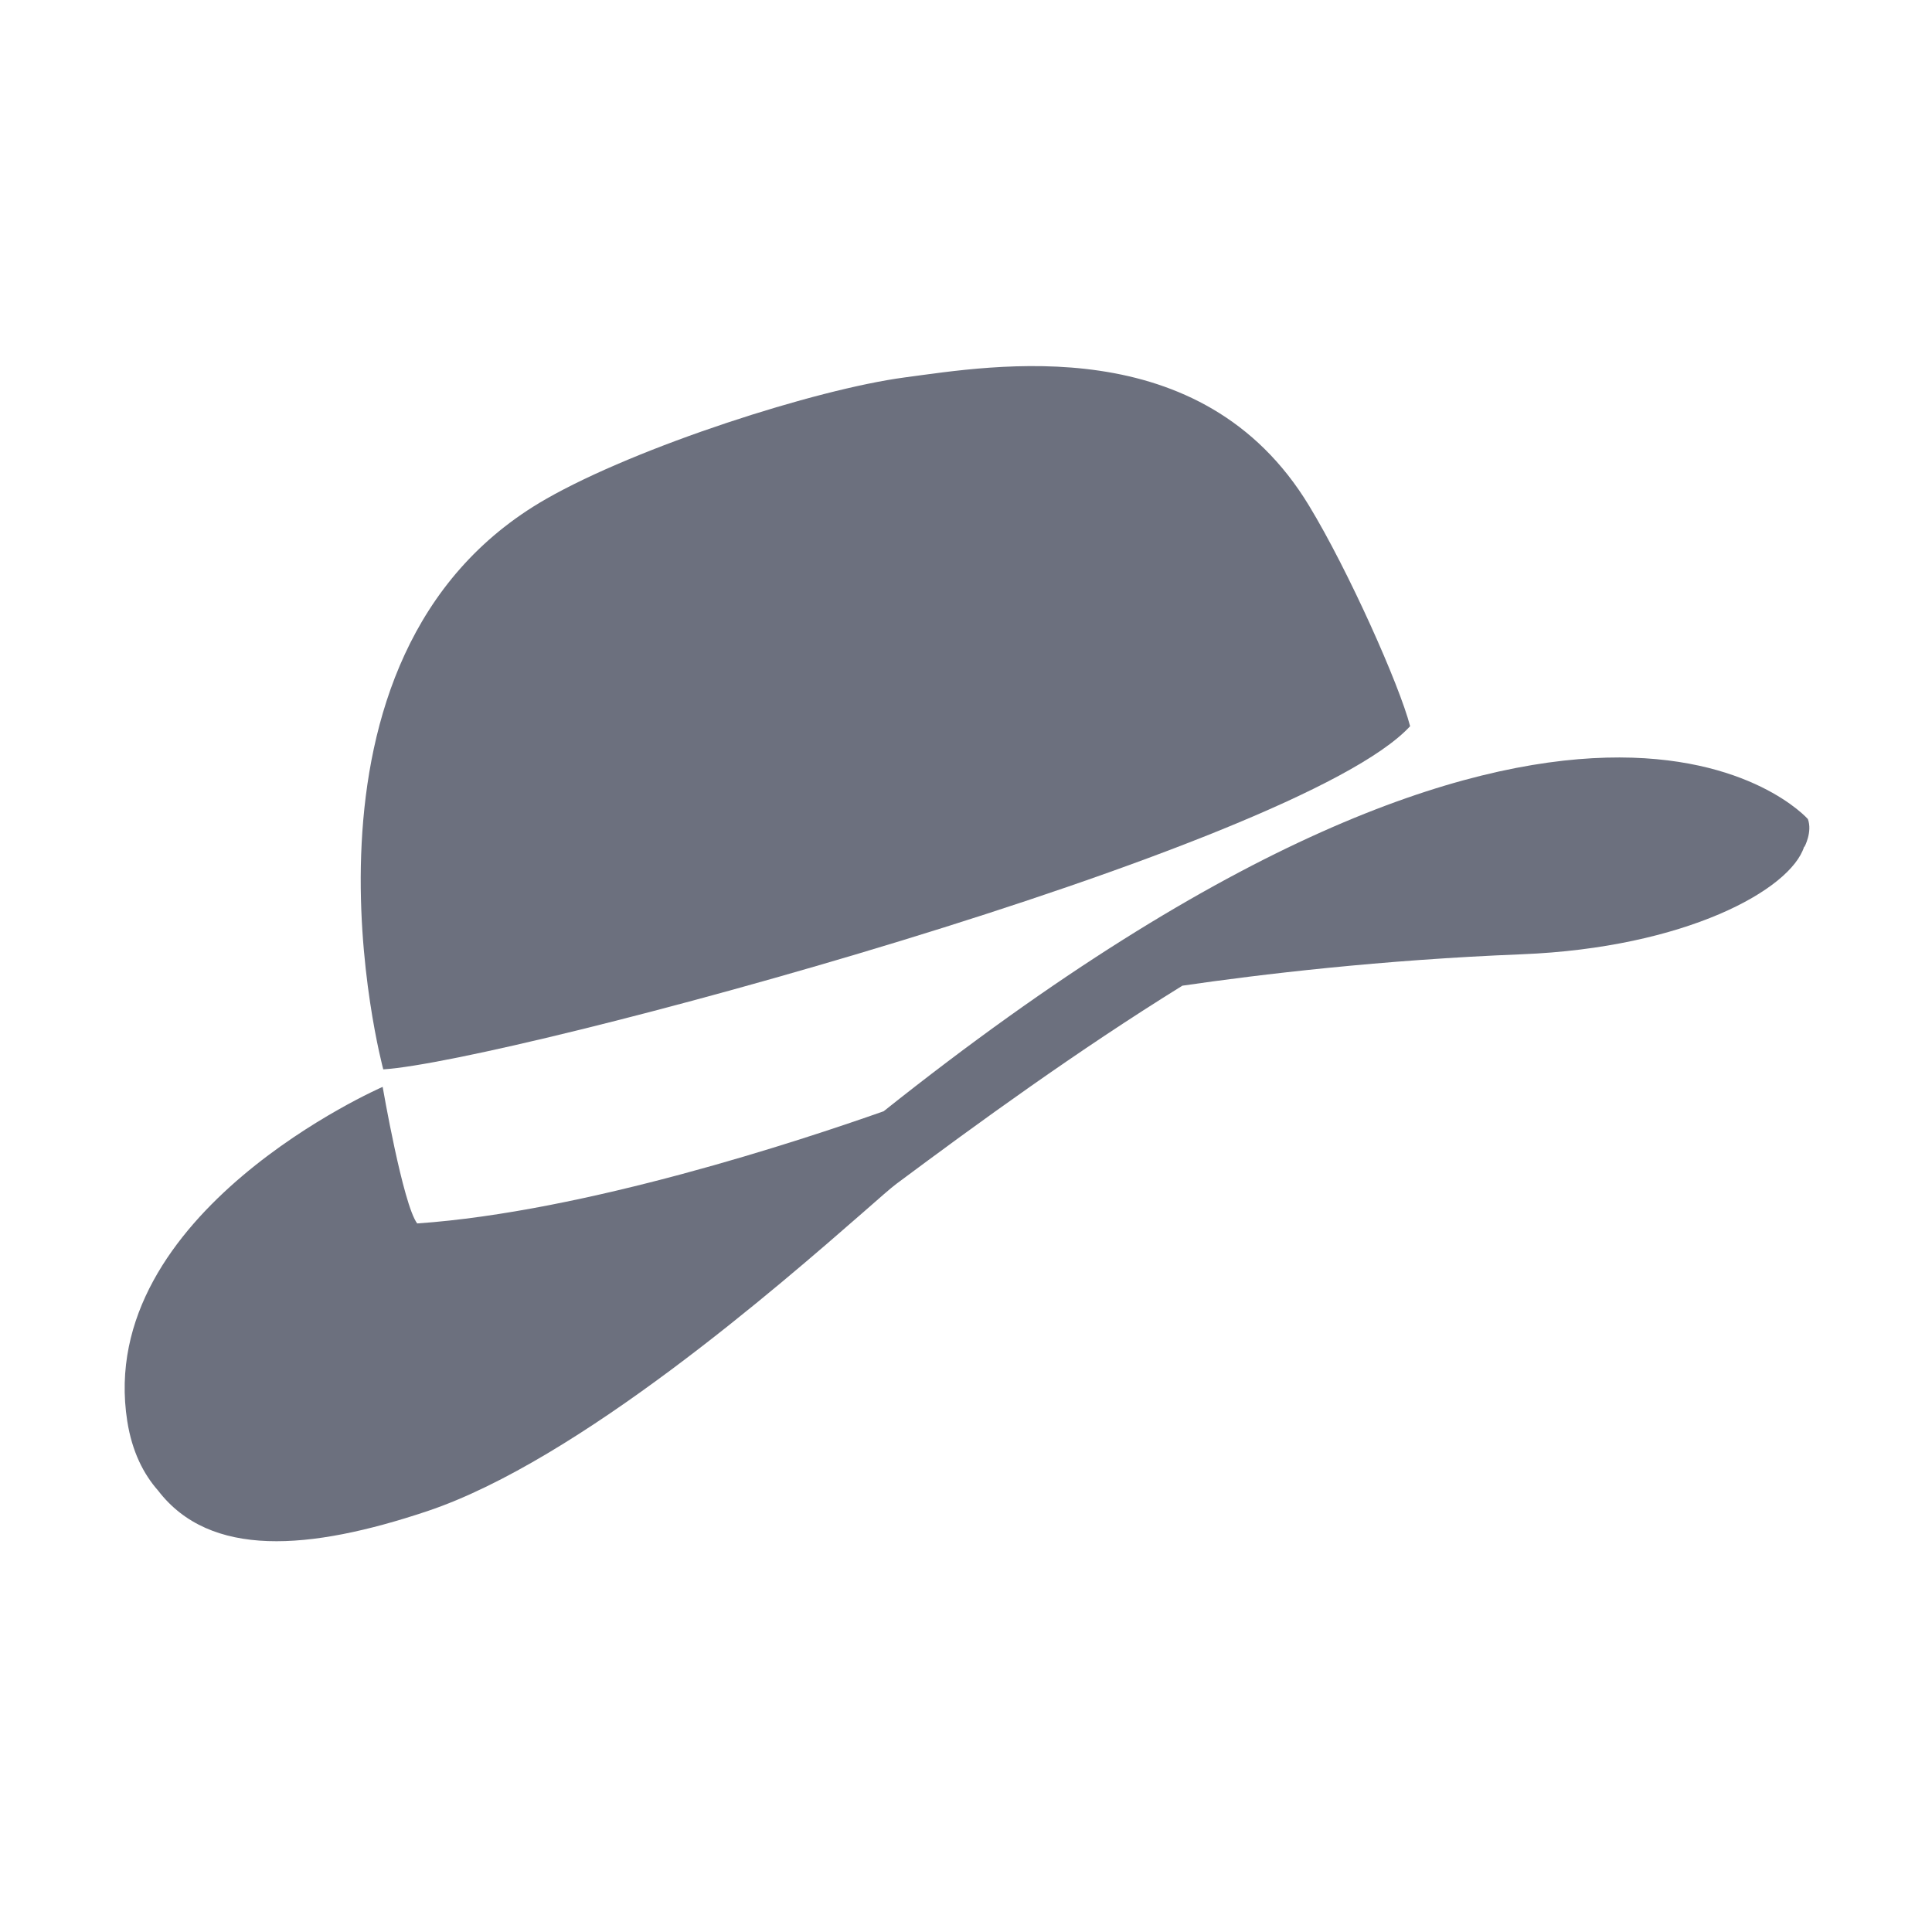
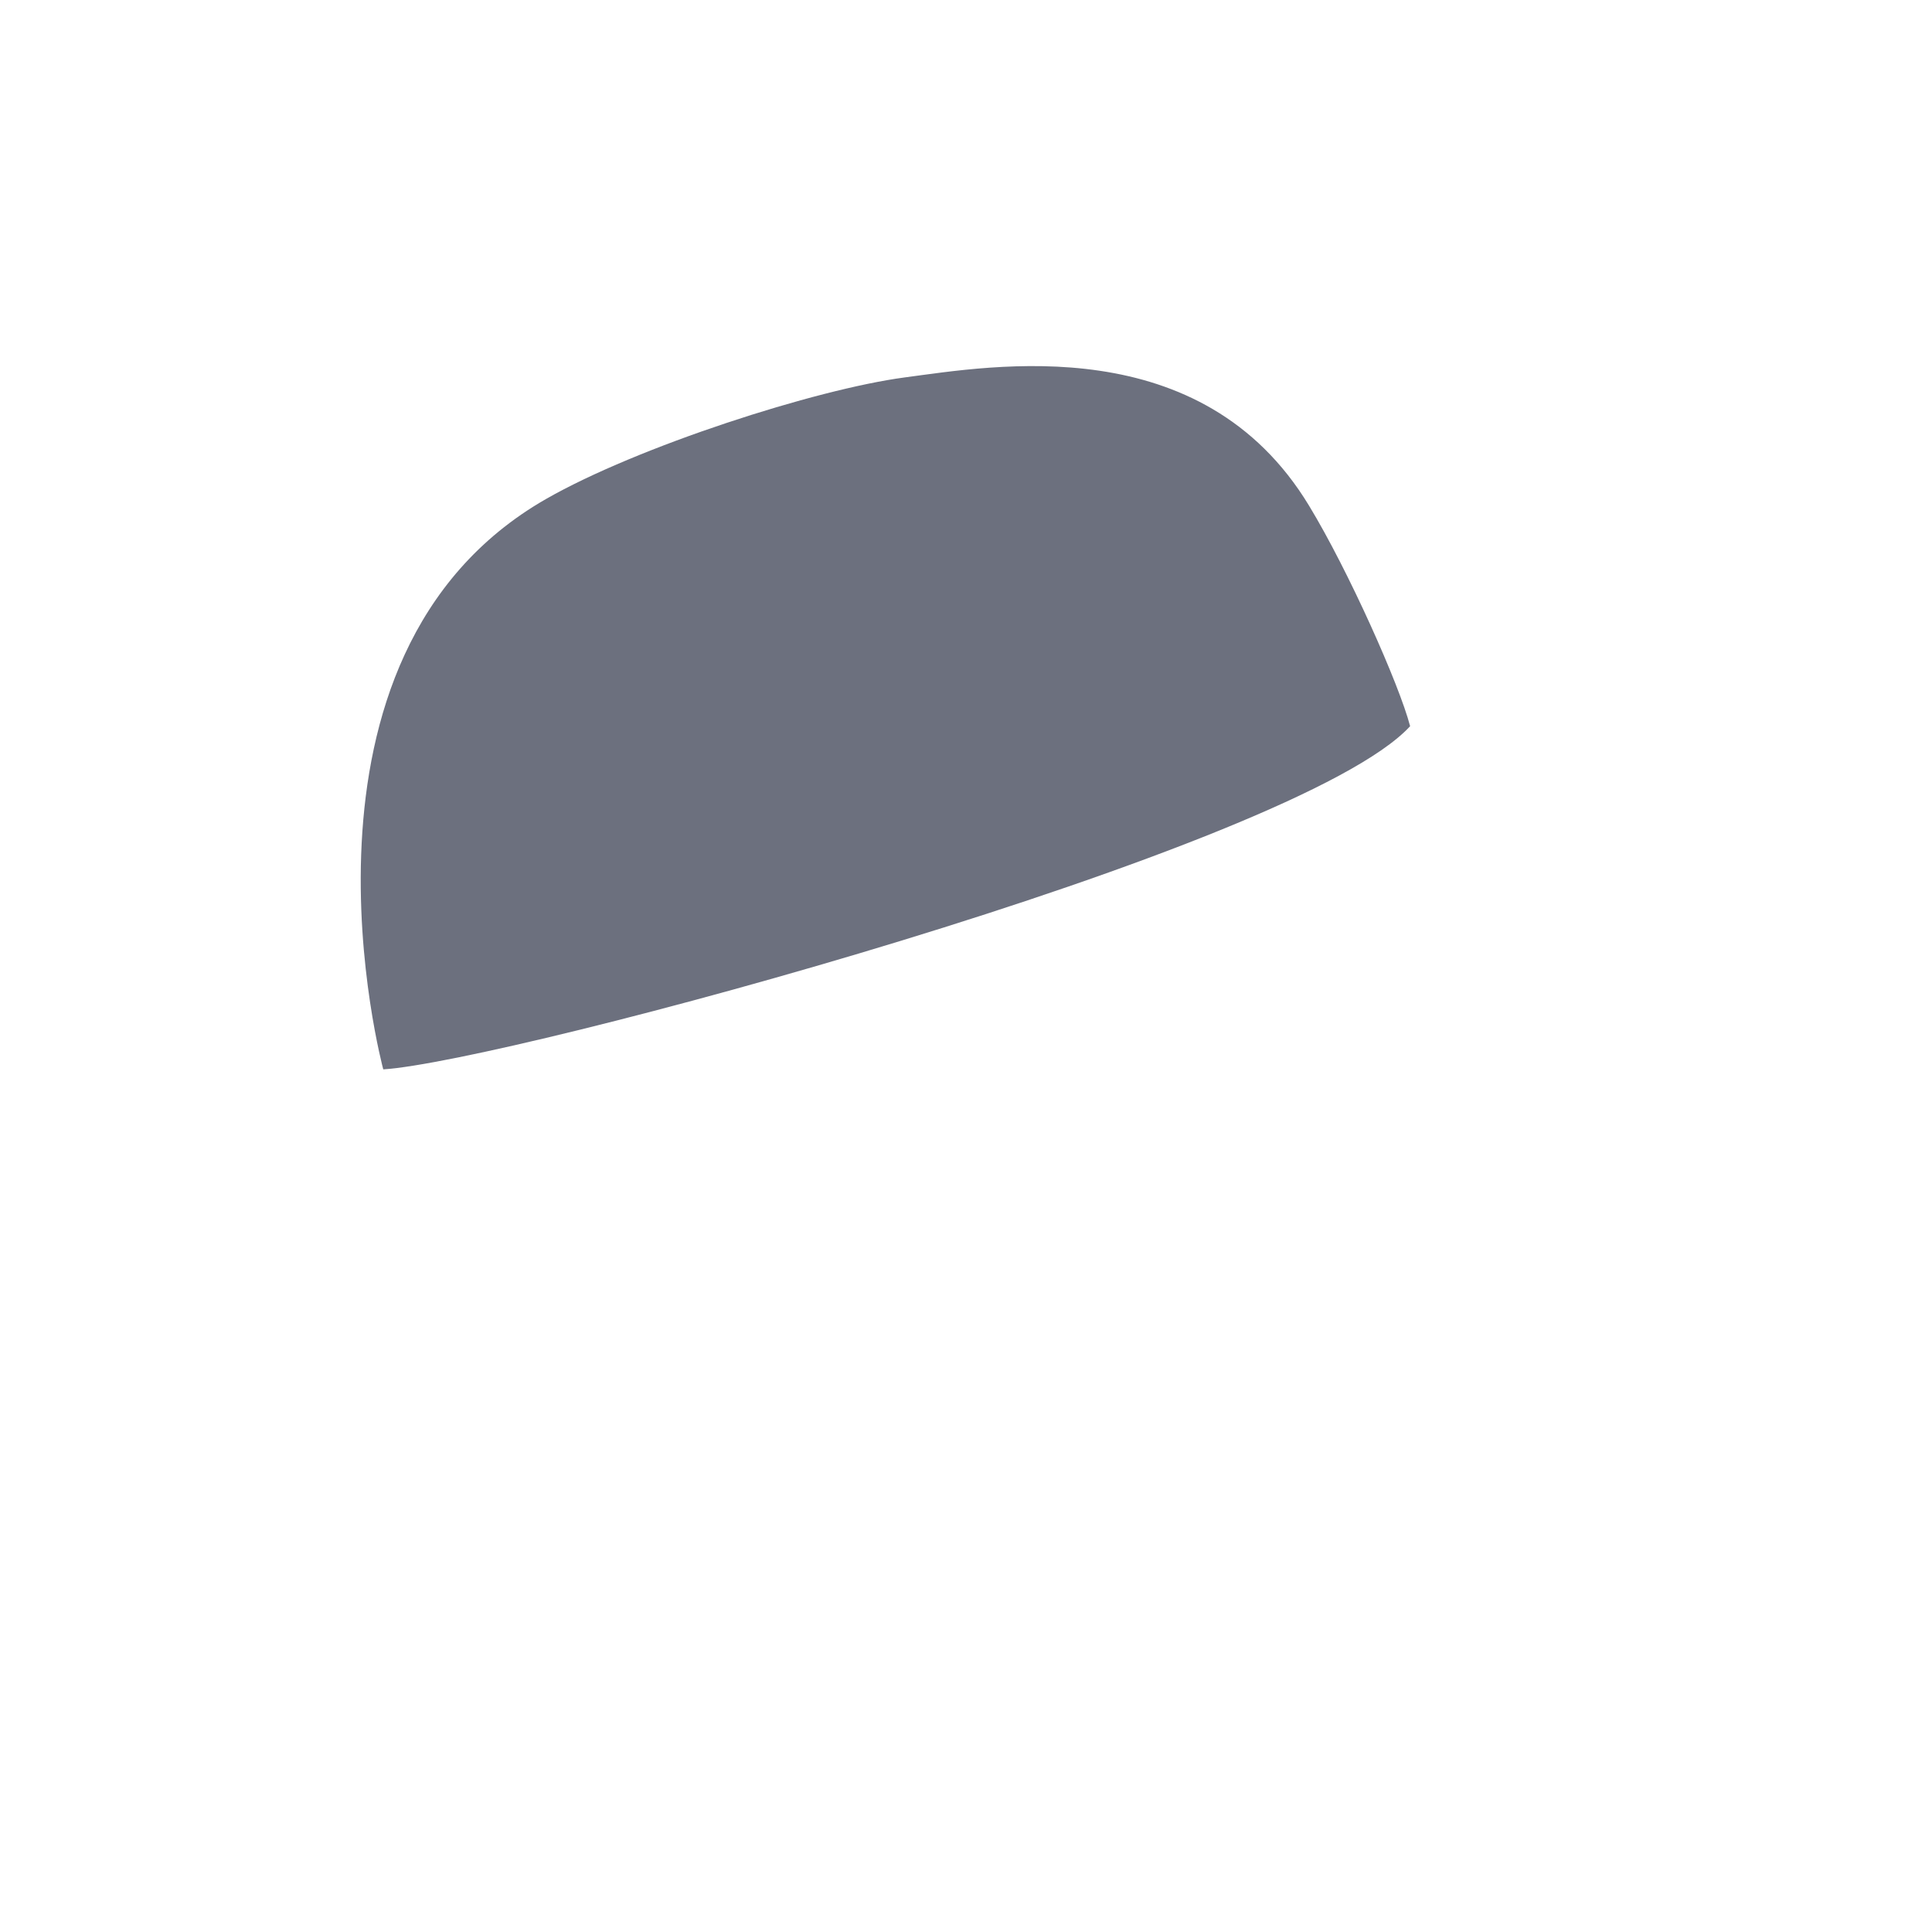
<svg xmlns="http://www.w3.org/2000/svg" width="16" height="16" viewBox="0 0 16 16" fill="none">
-   <path d="M7.318 9.203C13.072 4.62 14.972 6.783 14.972 6.783C15.011 6.89 14.944 7.013 14.944 7.013L14.941 7.012C14.829 7.369 13.956 7.849 12.601 7.903C11.441 7.949 10.437 8.069 9.792 8.163C8.92 8.703 8.096 9.303 7.425 9.803C7.38 9.836 7.283 9.922 7.145 10.043C6.465 10.636 4.798 12.093 3.538 12.515C2.56 12.842 1.739 12.905 1.309 12.344C1.189 12.208 1.094 12.023 1.054 11.77C0.782 10.039 3.169 9.001 3.169 9.001C3.169 9.001 3.337 9.976 3.455 10.132C4.845 10.036 6.629 9.446 7.318 9.203Z" fill="#6C707E" />
  <path d="M3.174 8.856C3.174 8.856 2.248 5.435 4.521 4.133C5.281 3.698 6.756 3.224 7.49 3.126C8.224 3.029 9.953 2.721 10.841 4.188C11.166 4.723 11.589 5.671 11.678 6.014C10.749 7.027 4.203 8.791 3.174 8.856Z" fill="#6C707E" />
</svg>